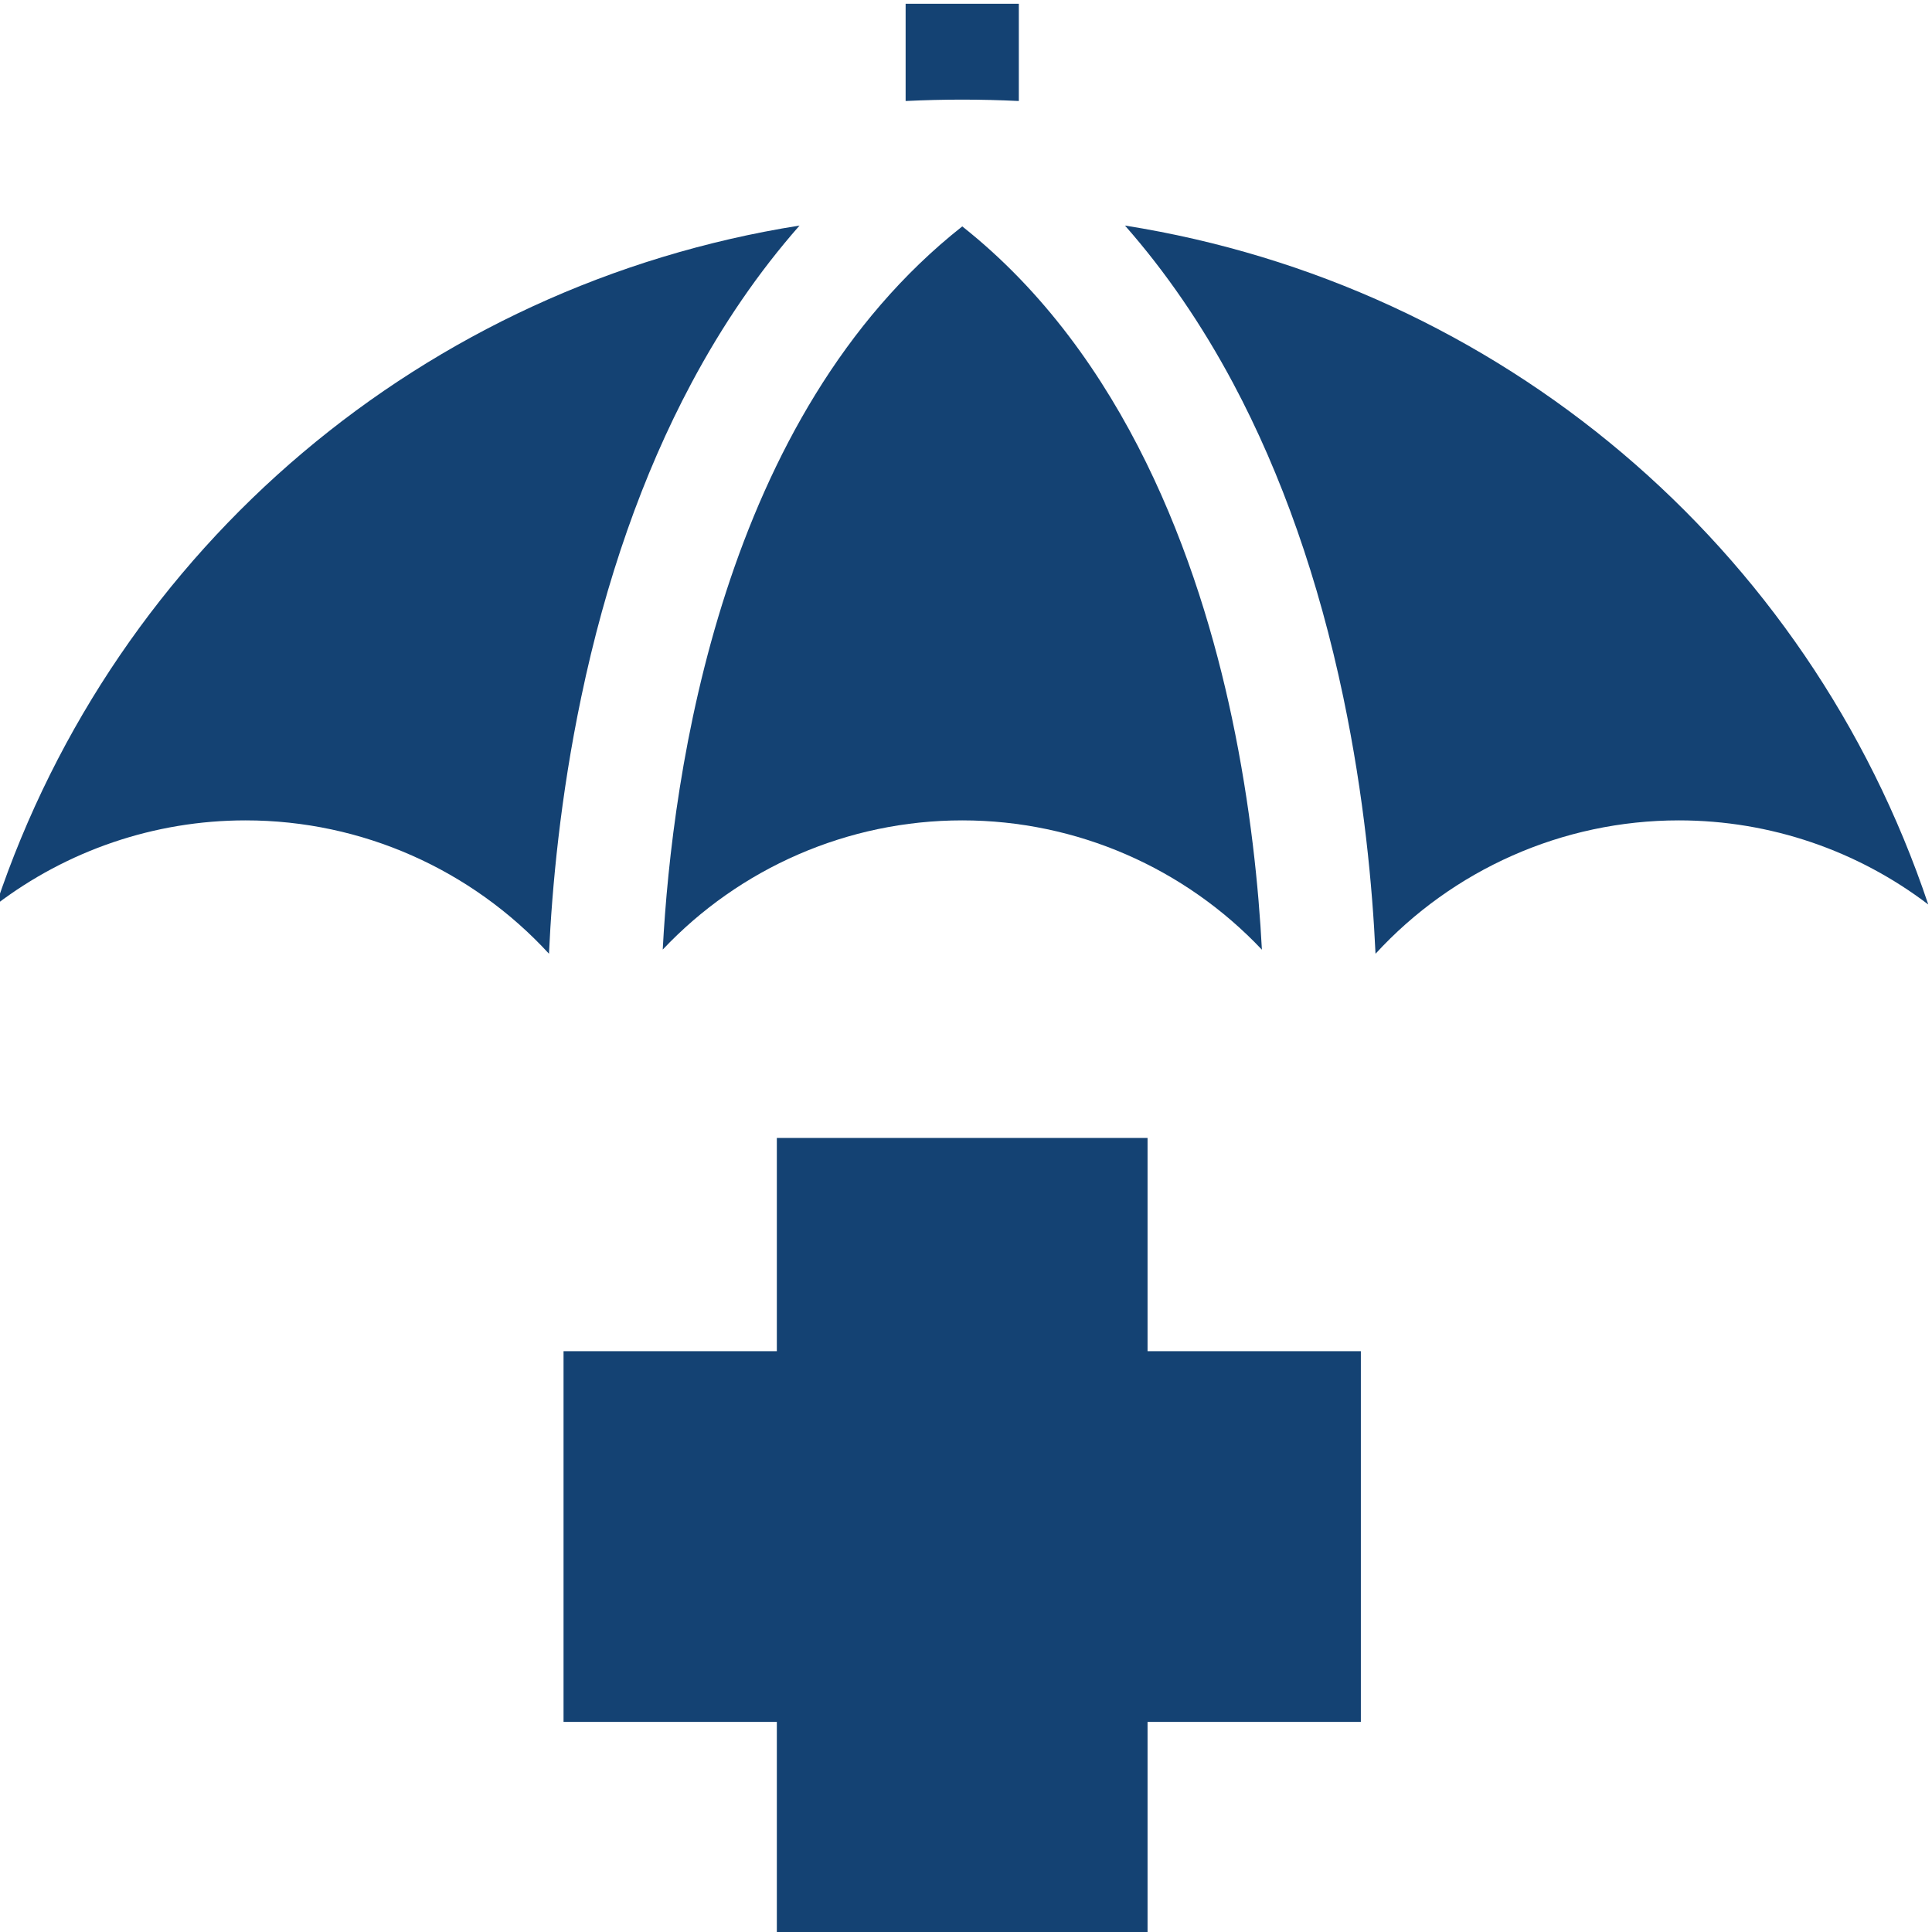
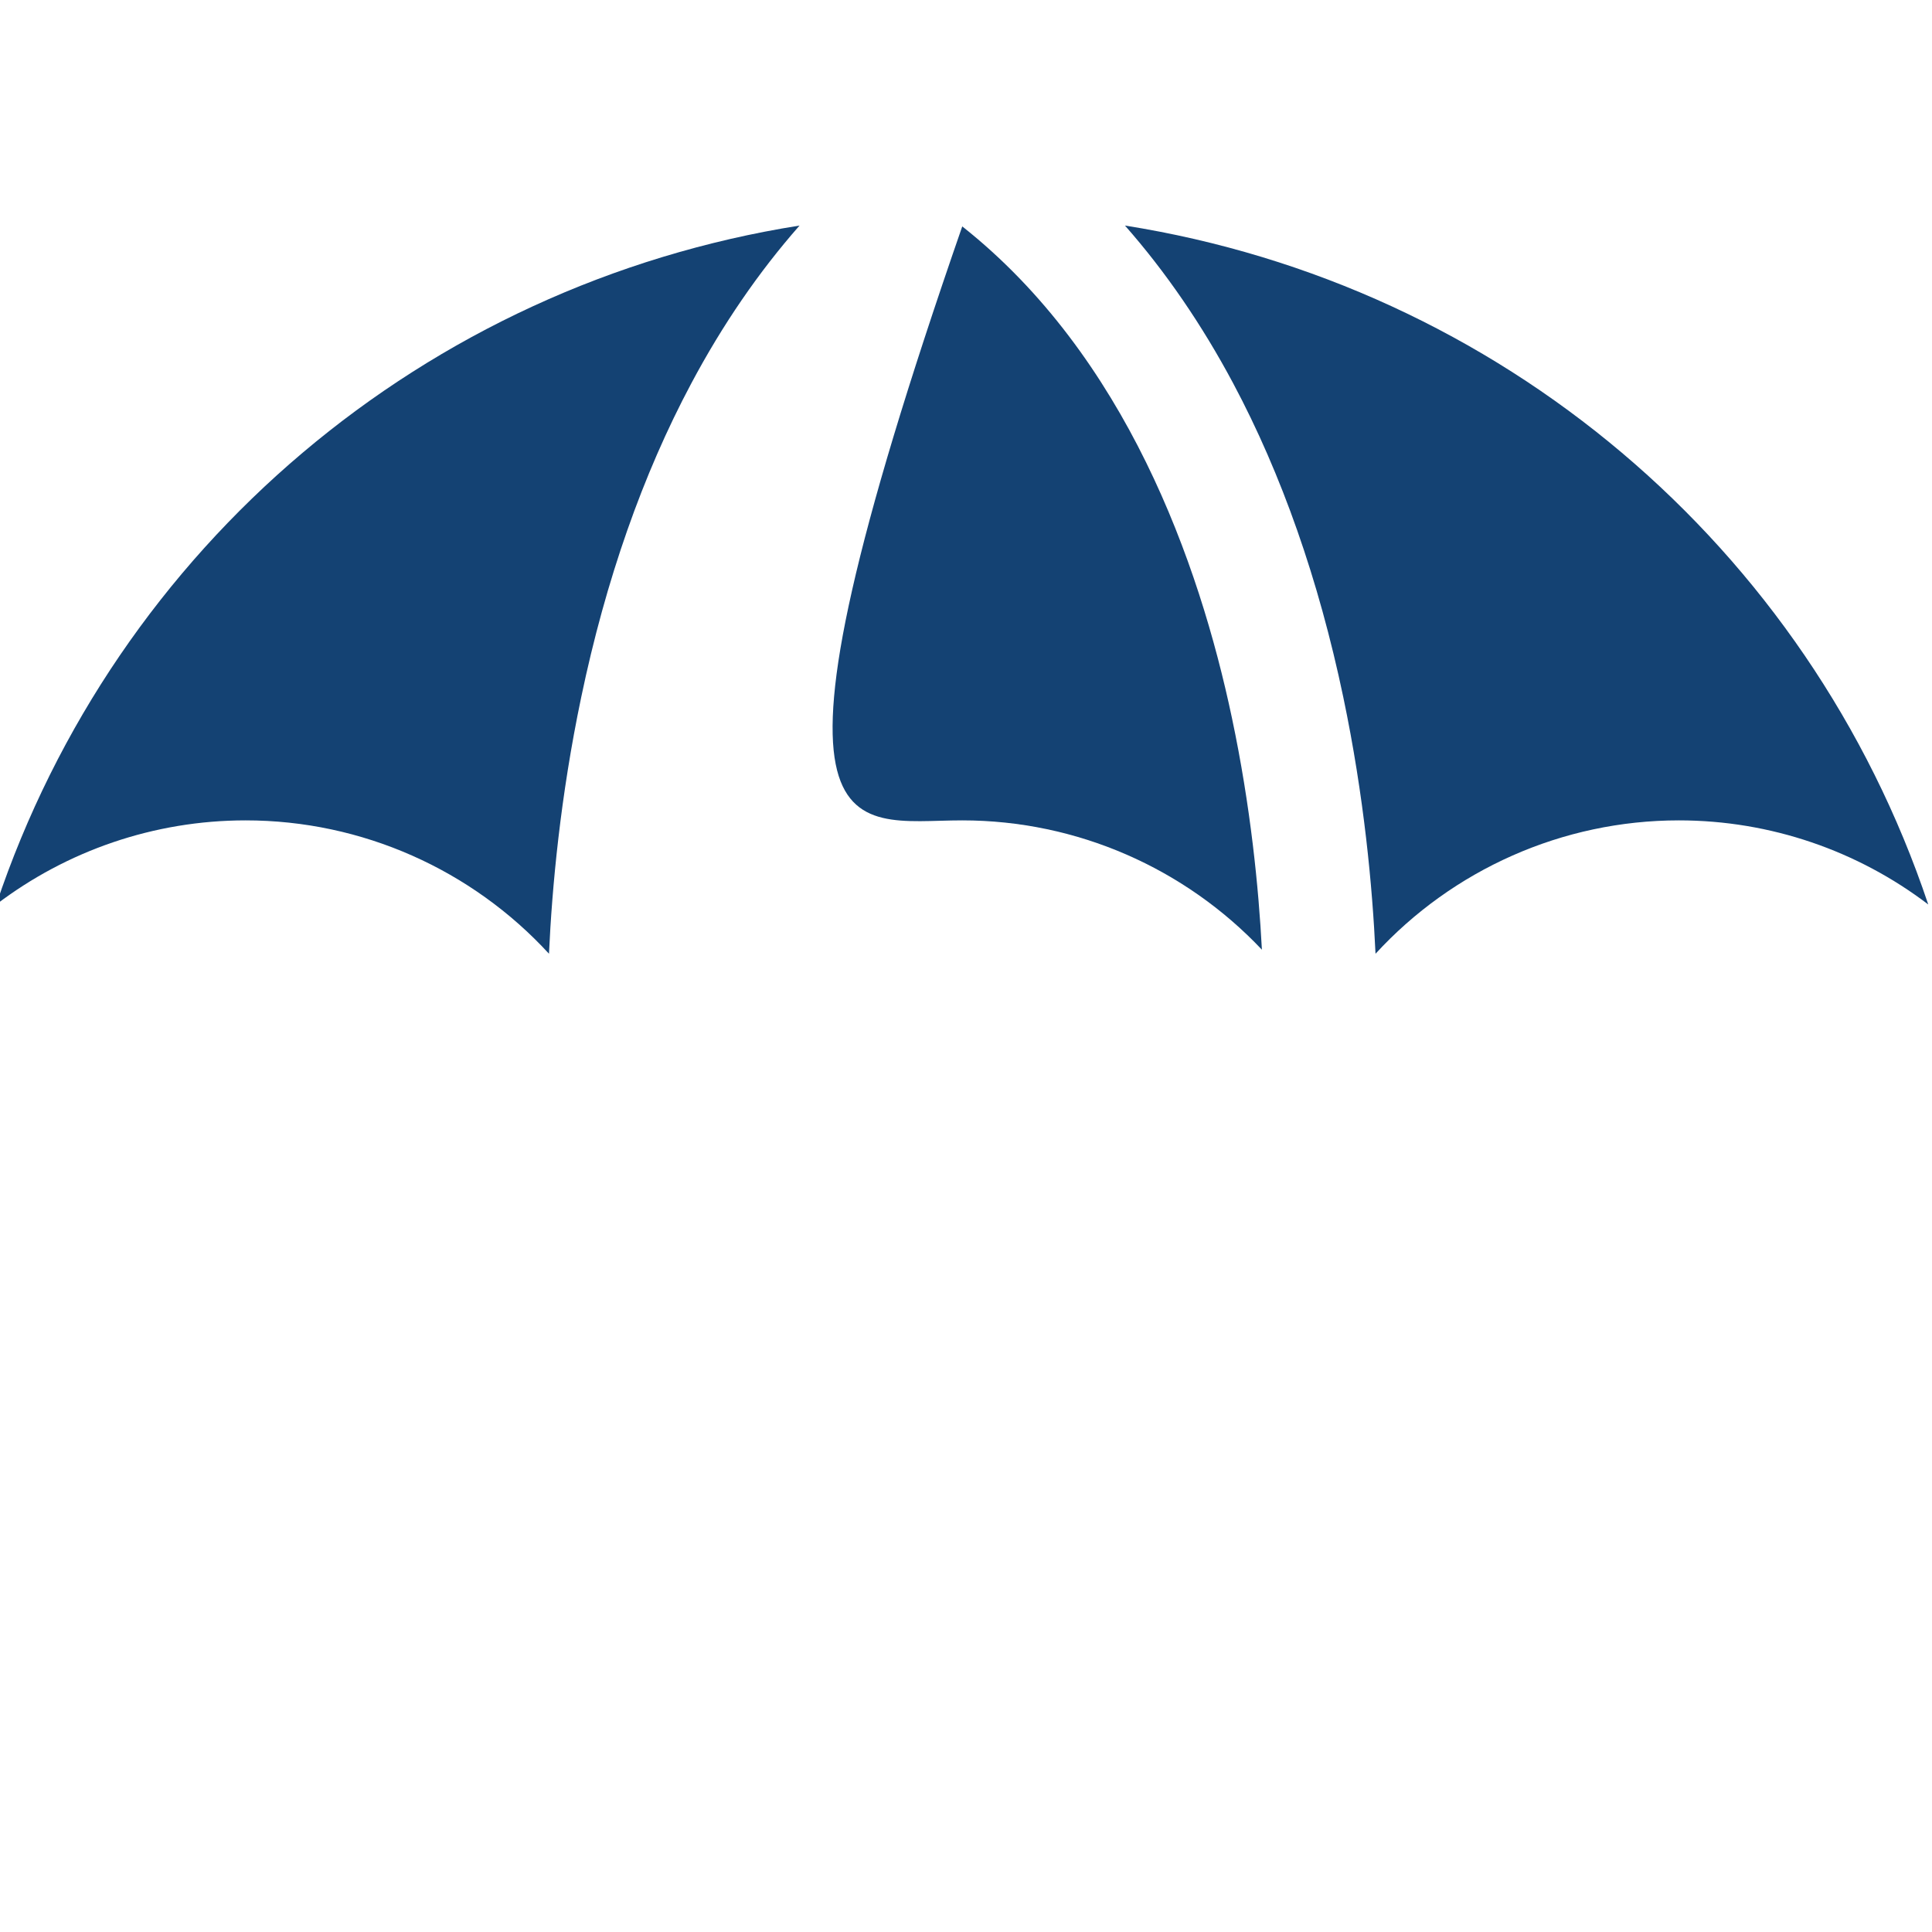
<svg xmlns="http://www.w3.org/2000/svg" width="32" height="32" viewBox="0 0 32 32" fill="none">
  <g clip-path="url(#clip0_1147_12525)">
-     <path d="M16.875 1.673V0.062H15V1.673C15.312 1.658 15.624 1.65 15.937 1.65C16.25 1.65 16.563 1.658 16.875 1.673Z" fill="#144273" />
    <path d="M11.449 6.352C11.968 5.377 12.568 4.503 13.243 3.736C7.041 4.718 1.928 9.043 -0.062 14.981C1.106 14.092 2.55 13.588 4.068 13.588C6.001 13.588 7.816 14.407 9.093 15.797C9.143 14.698 9.281 13.197 9.627 11.547C10.033 9.605 10.646 7.857 11.449 6.352Z" fill="#144273" />
-     <path d="M15.938 3.75C11.964 6.886 11.133 12.767 10.977 15.728C12.249 14.38 14.036 13.588 15.938 13.588C17.84 13.588 19.627 14.381 20.901 15.73C20.848 14.714 20.715 13.356 20.404 11.888C19.861 9.317 18.646 5.893 15.938 3.75Z" fill="#144273" />
+     <path d="M15.938 3.75C12.249 14.38 14.036 13.588 15.938 13.588C17.84 13.588 19.627 14.381 20.901 15.73C20.848 14.714 20.715 13.356 20.404 11.888C19.861 9.317 18.646 5.893 15.938 3.75Z" fill="#144273" />
    <path d="M18.633 3.736C19.308 4.503 19.907 5.377 20.427 6.352C21.229 7.857 21.842 9.605 22.249 11.547C22.595 13.197 22.732 14.698 22.783 15.797C24.06 14.407 25.875 13.588 27.808 13.588C29.326 13.588 30.77 14.092 31.938 14.981C29.947 9.043 24.835 4.718 18.633 3.736Z" fill="#144273" />
-     <path d="M19.007 18.848H12.867V22.38H9.334V28.52H12.867V32.053H19.007V28.52H22.54V22.38H19.007V18.848Z" fill="#144273" />
  </g>
  <defs>
    <clipPath id="clip0_1147_12525">
      <rect width="32" height="32" fill="white" />
    </clipPath>
  </defs>
</svg>